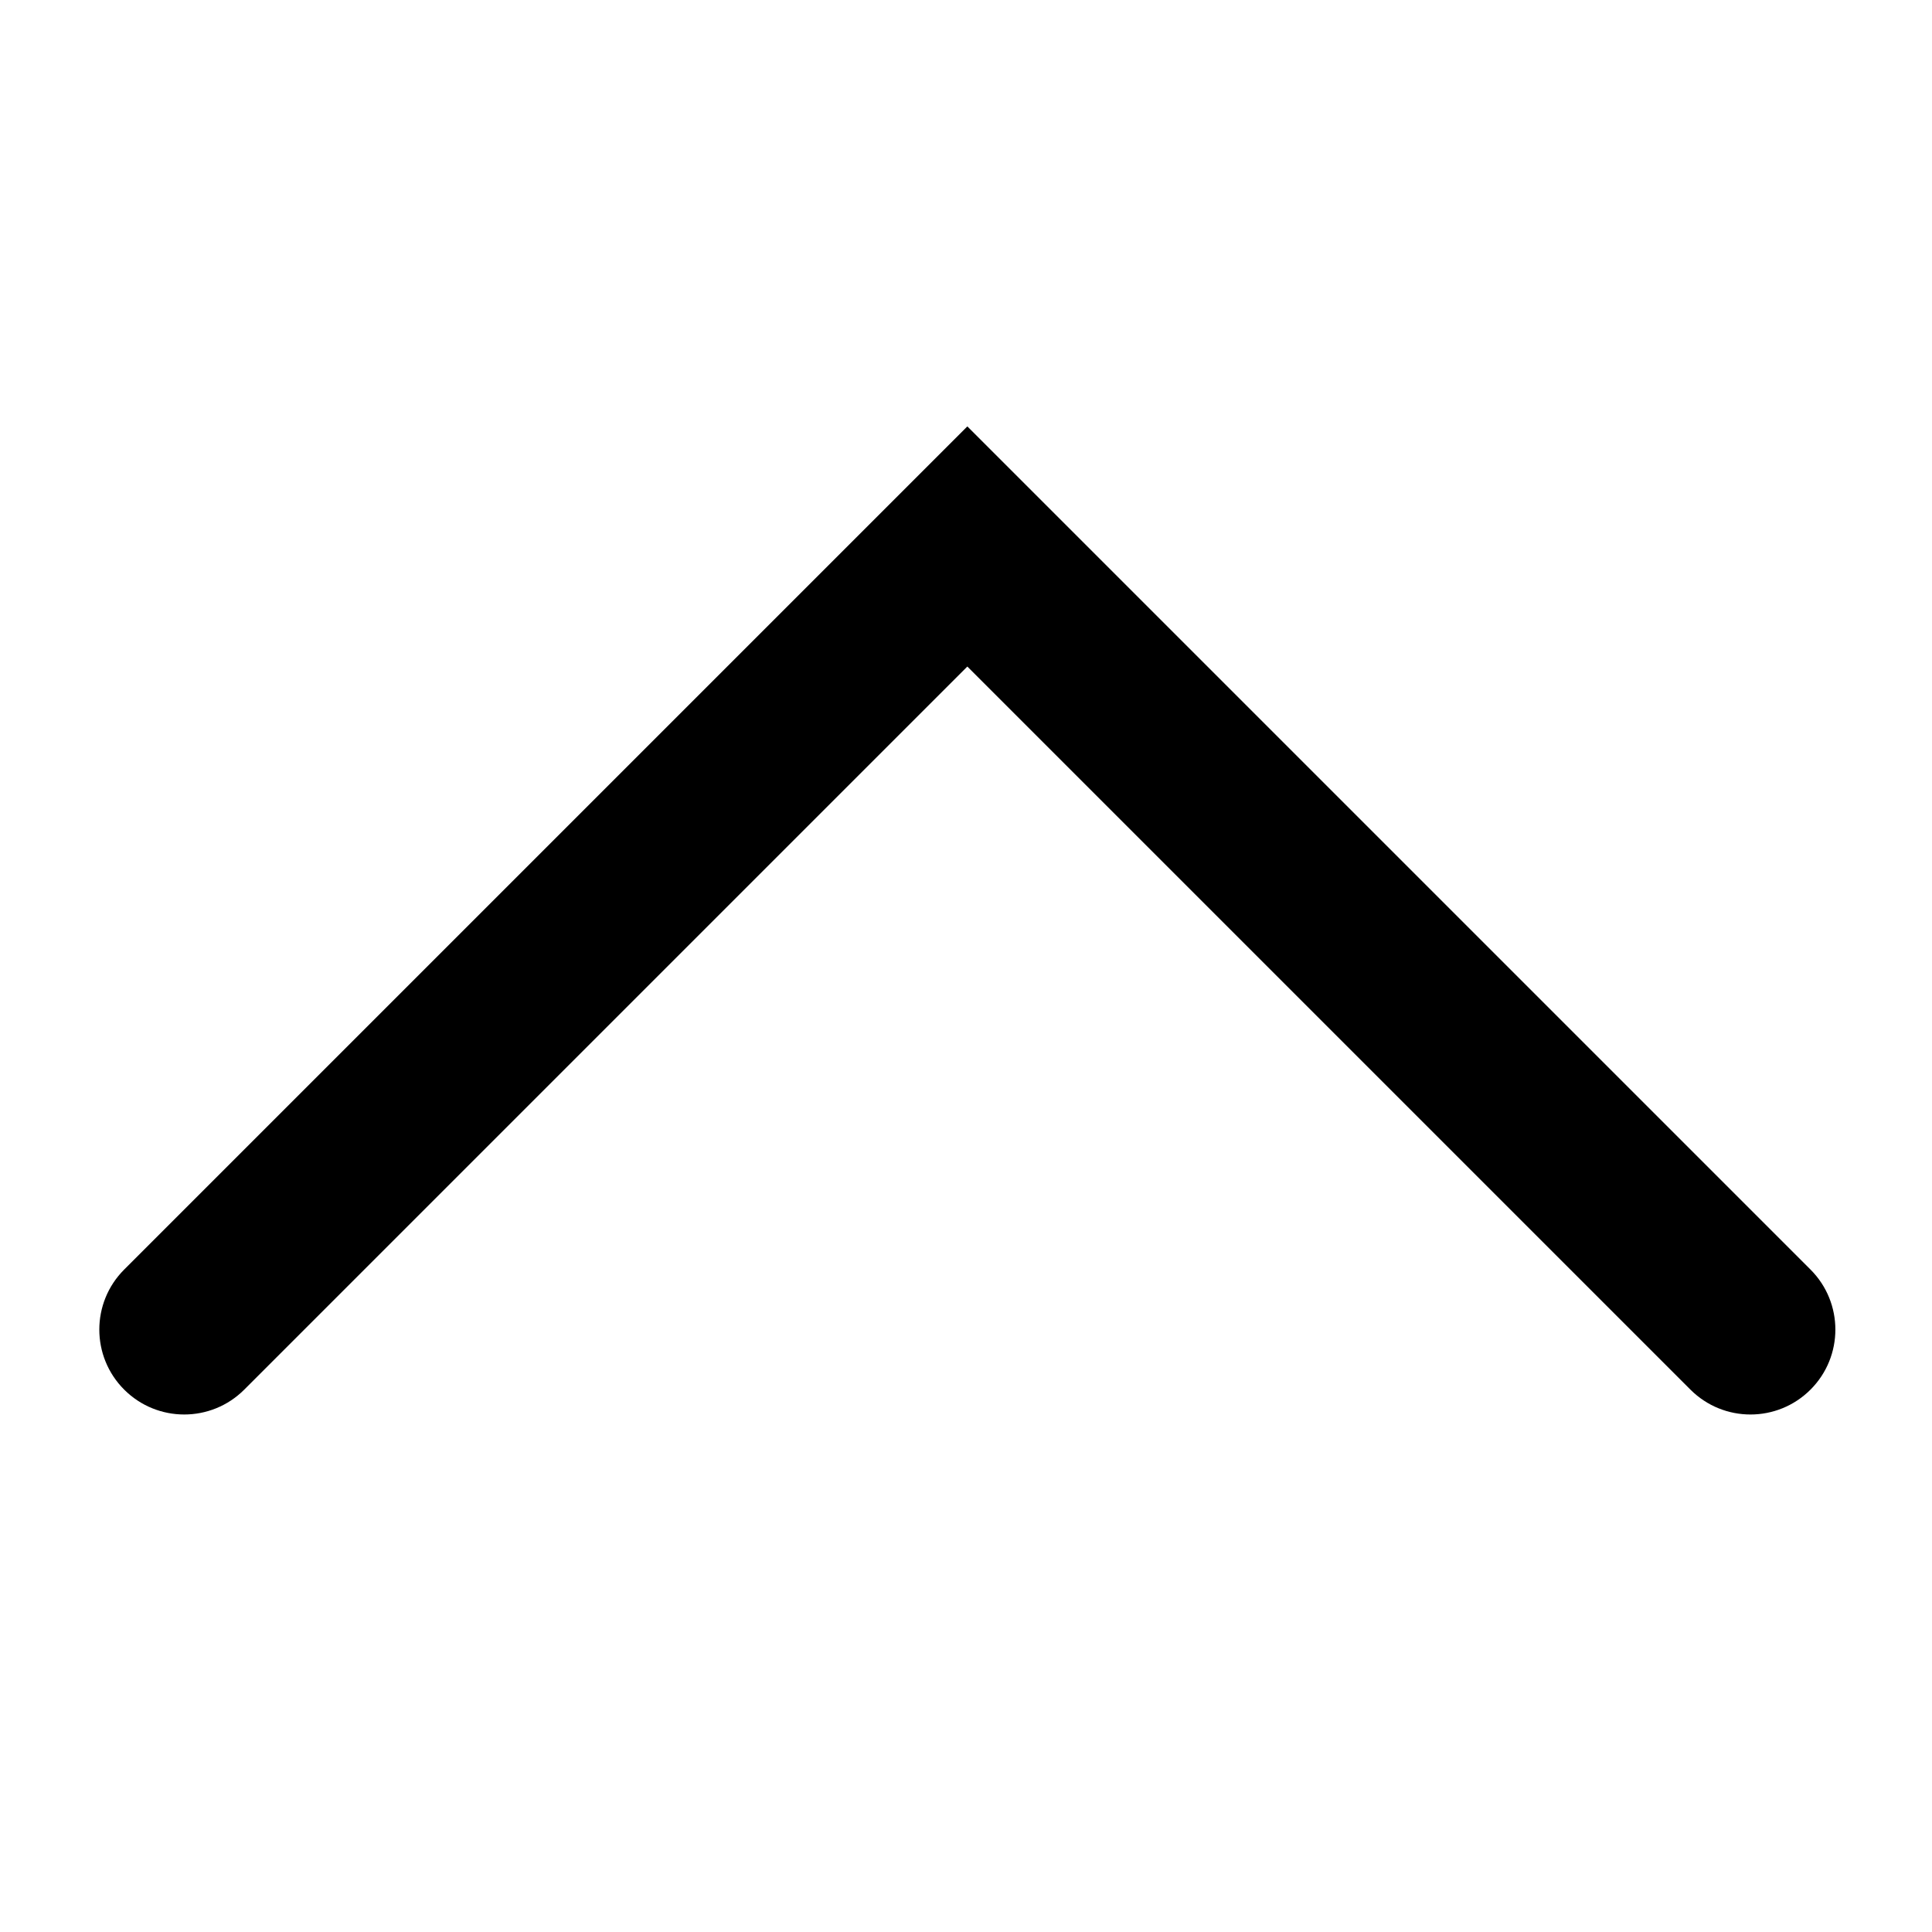
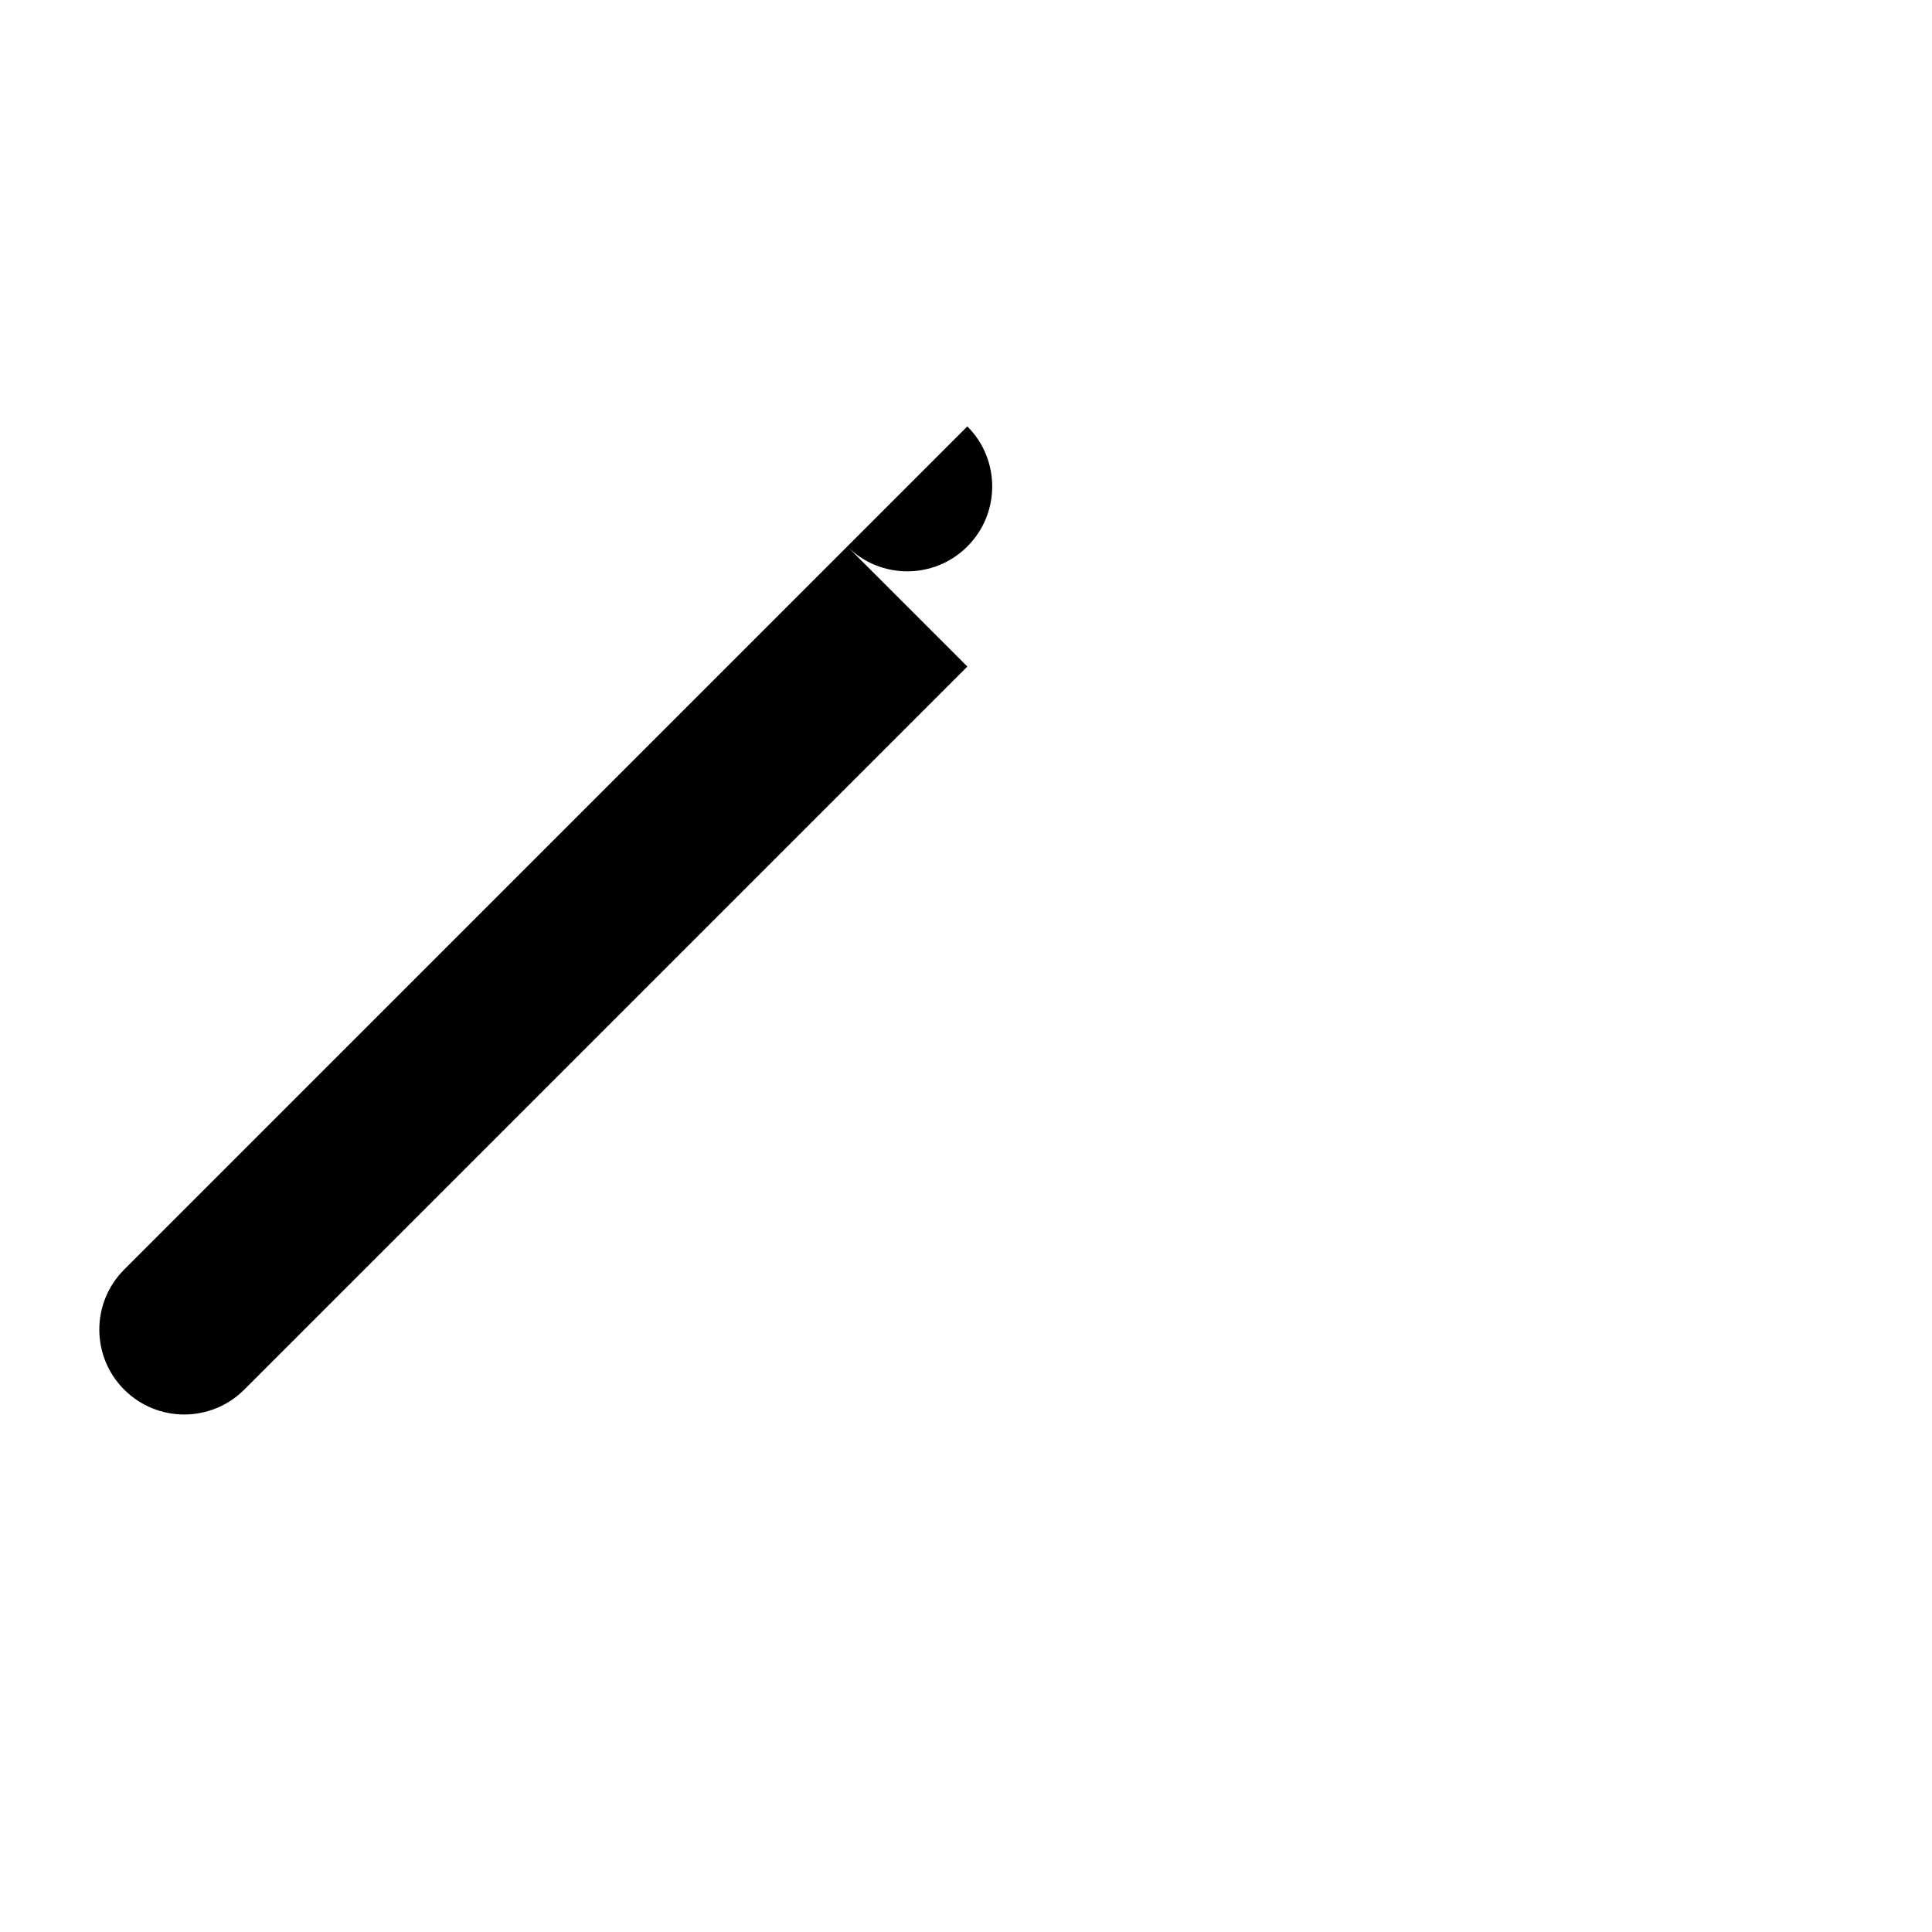
<svg xmlns="http://www.w3.org/2000/svg" t="1692846320461" class="icon" viewBox="0 0 1024 1024" version="1.1" p-id="70617" width="30" height="30">
-   <path d="M512.711 353.28L129.46 736.53c-17.573 17.574-46.066 17.574-63.64 0-17.573-17.573-17.573-46.066 0-63.64L512.712 226l446.892 446.891c17.573 17.574 17.573 46.067 0 63.64-17.574 17.574-46.066 17.574-63.64 0L512.711 353.28z" p-id="70618" />
+   <path d="M512.711 353.28L129.46 736.53c-17.573 17.574-46.066 17.574-63.64 0-17.573-17.573-17.573-46.066 0-63.64L512.712 226c17.573 17.574 17.573 46.067 0 63.64-17.574 17.574-46.066 17.574-63.64 0L512.711 353.28z" p-id="70618" />
</svg>